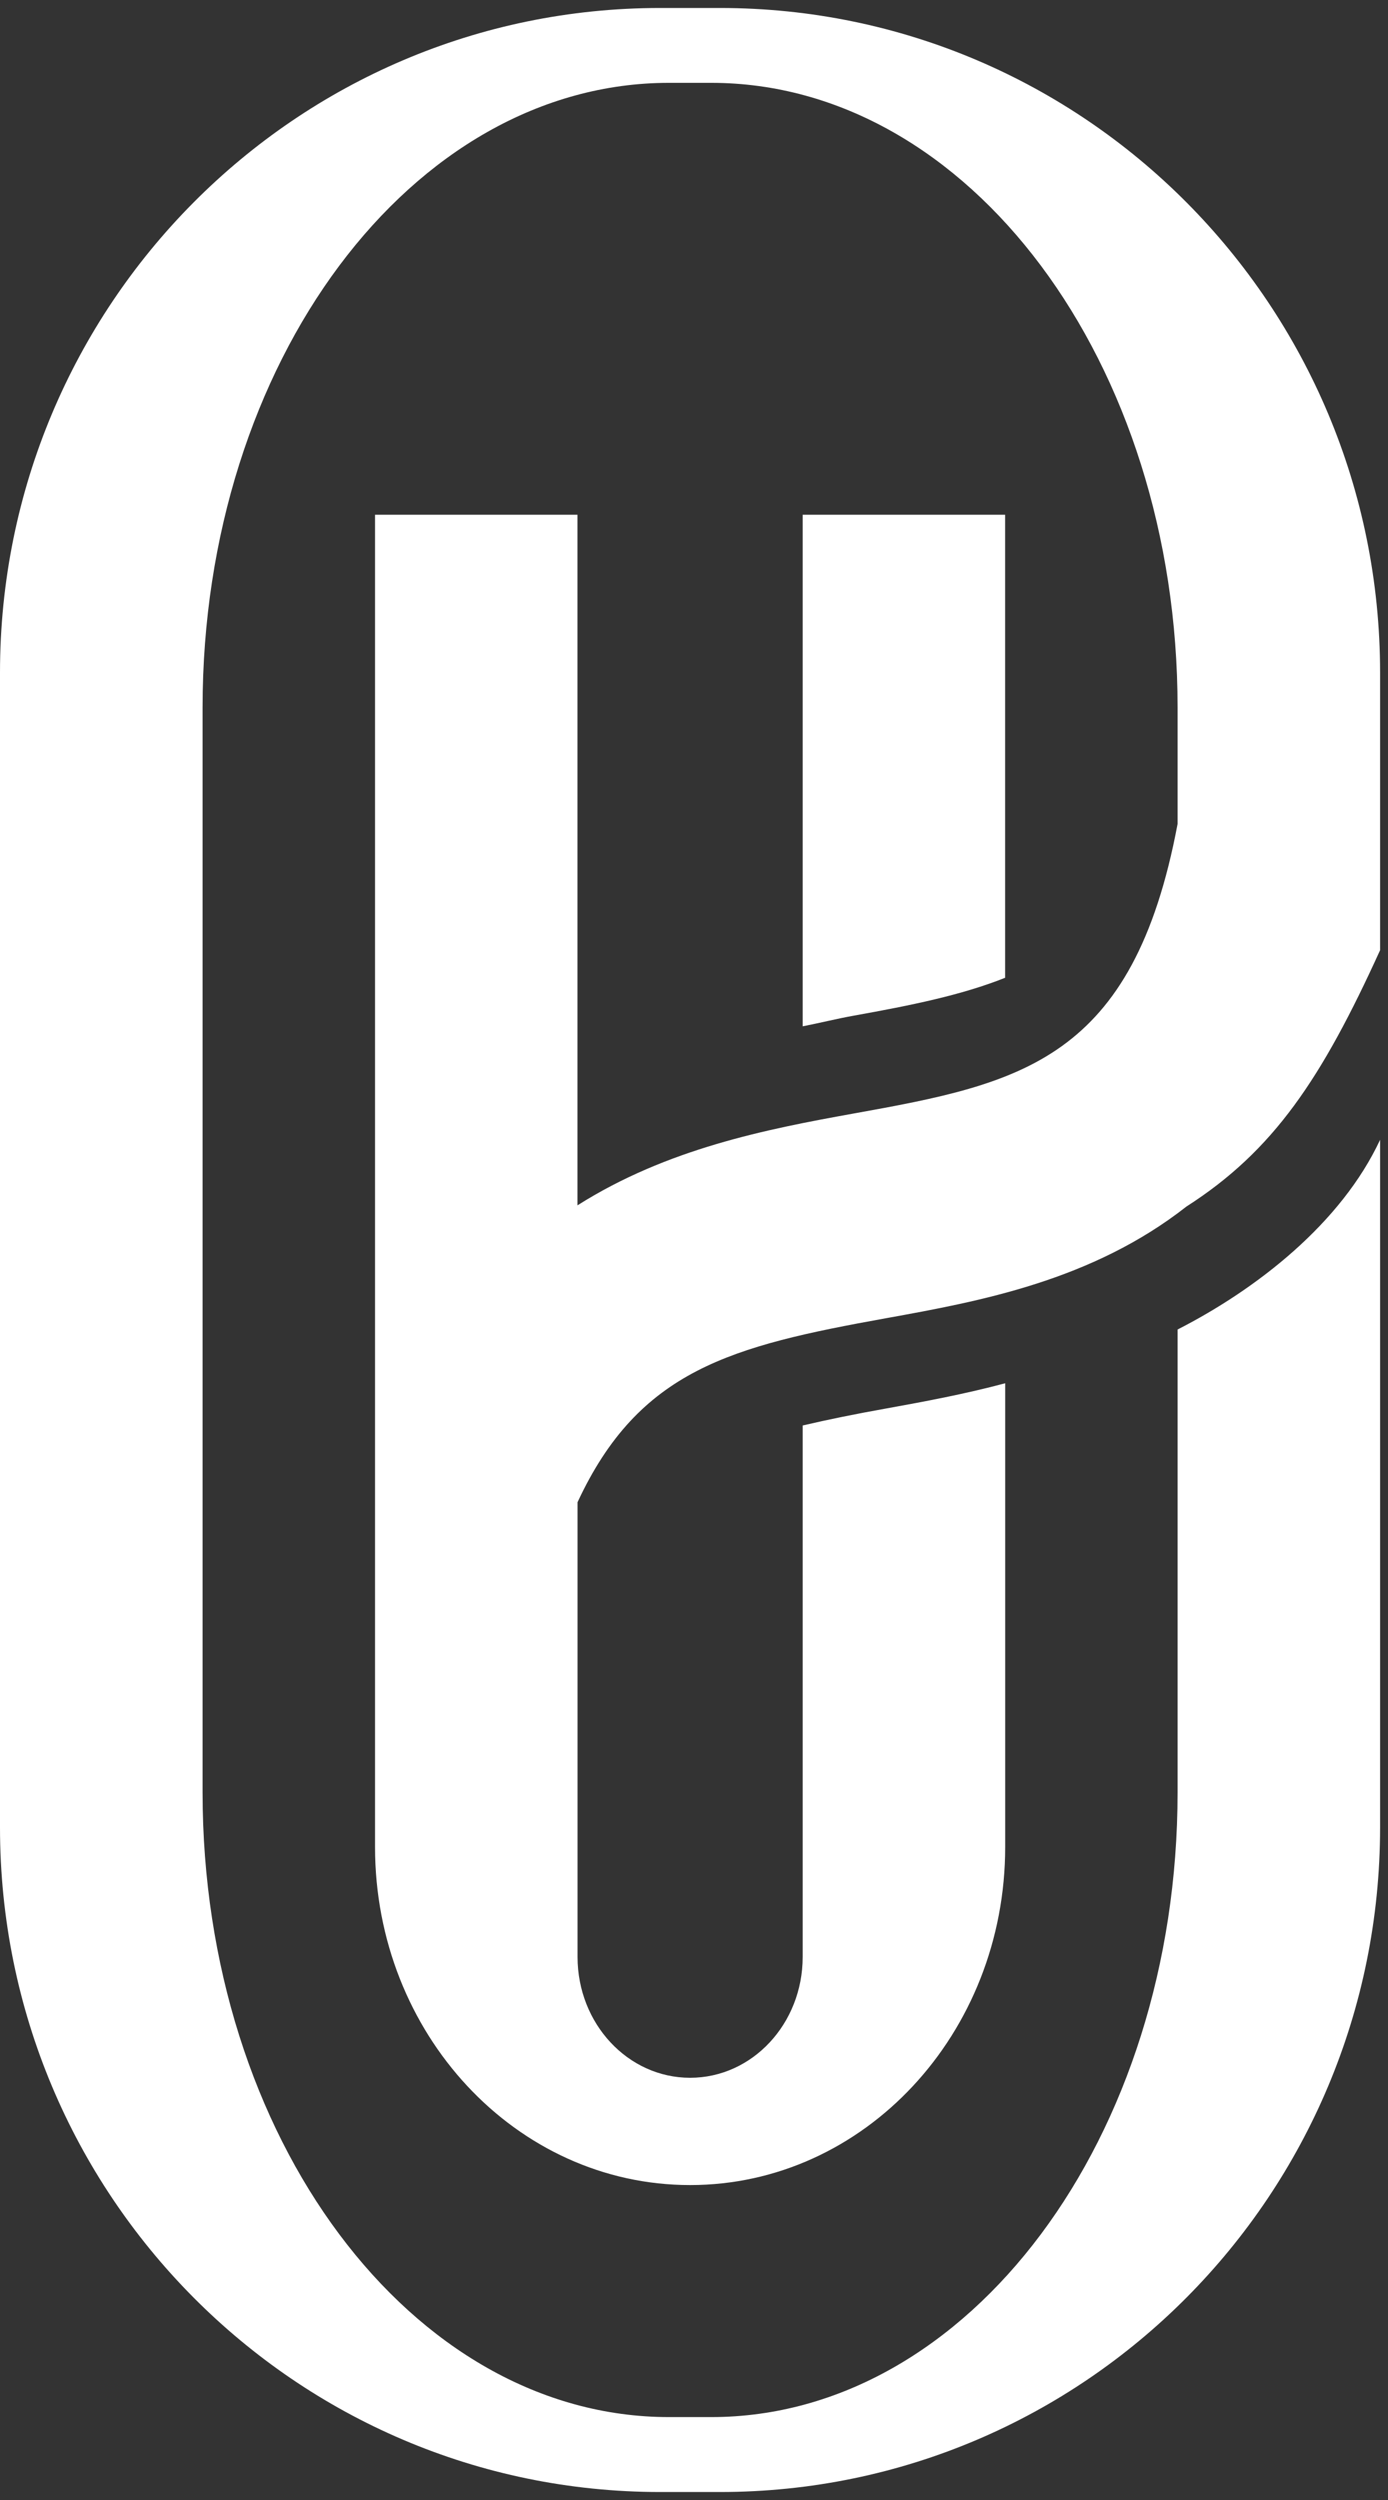
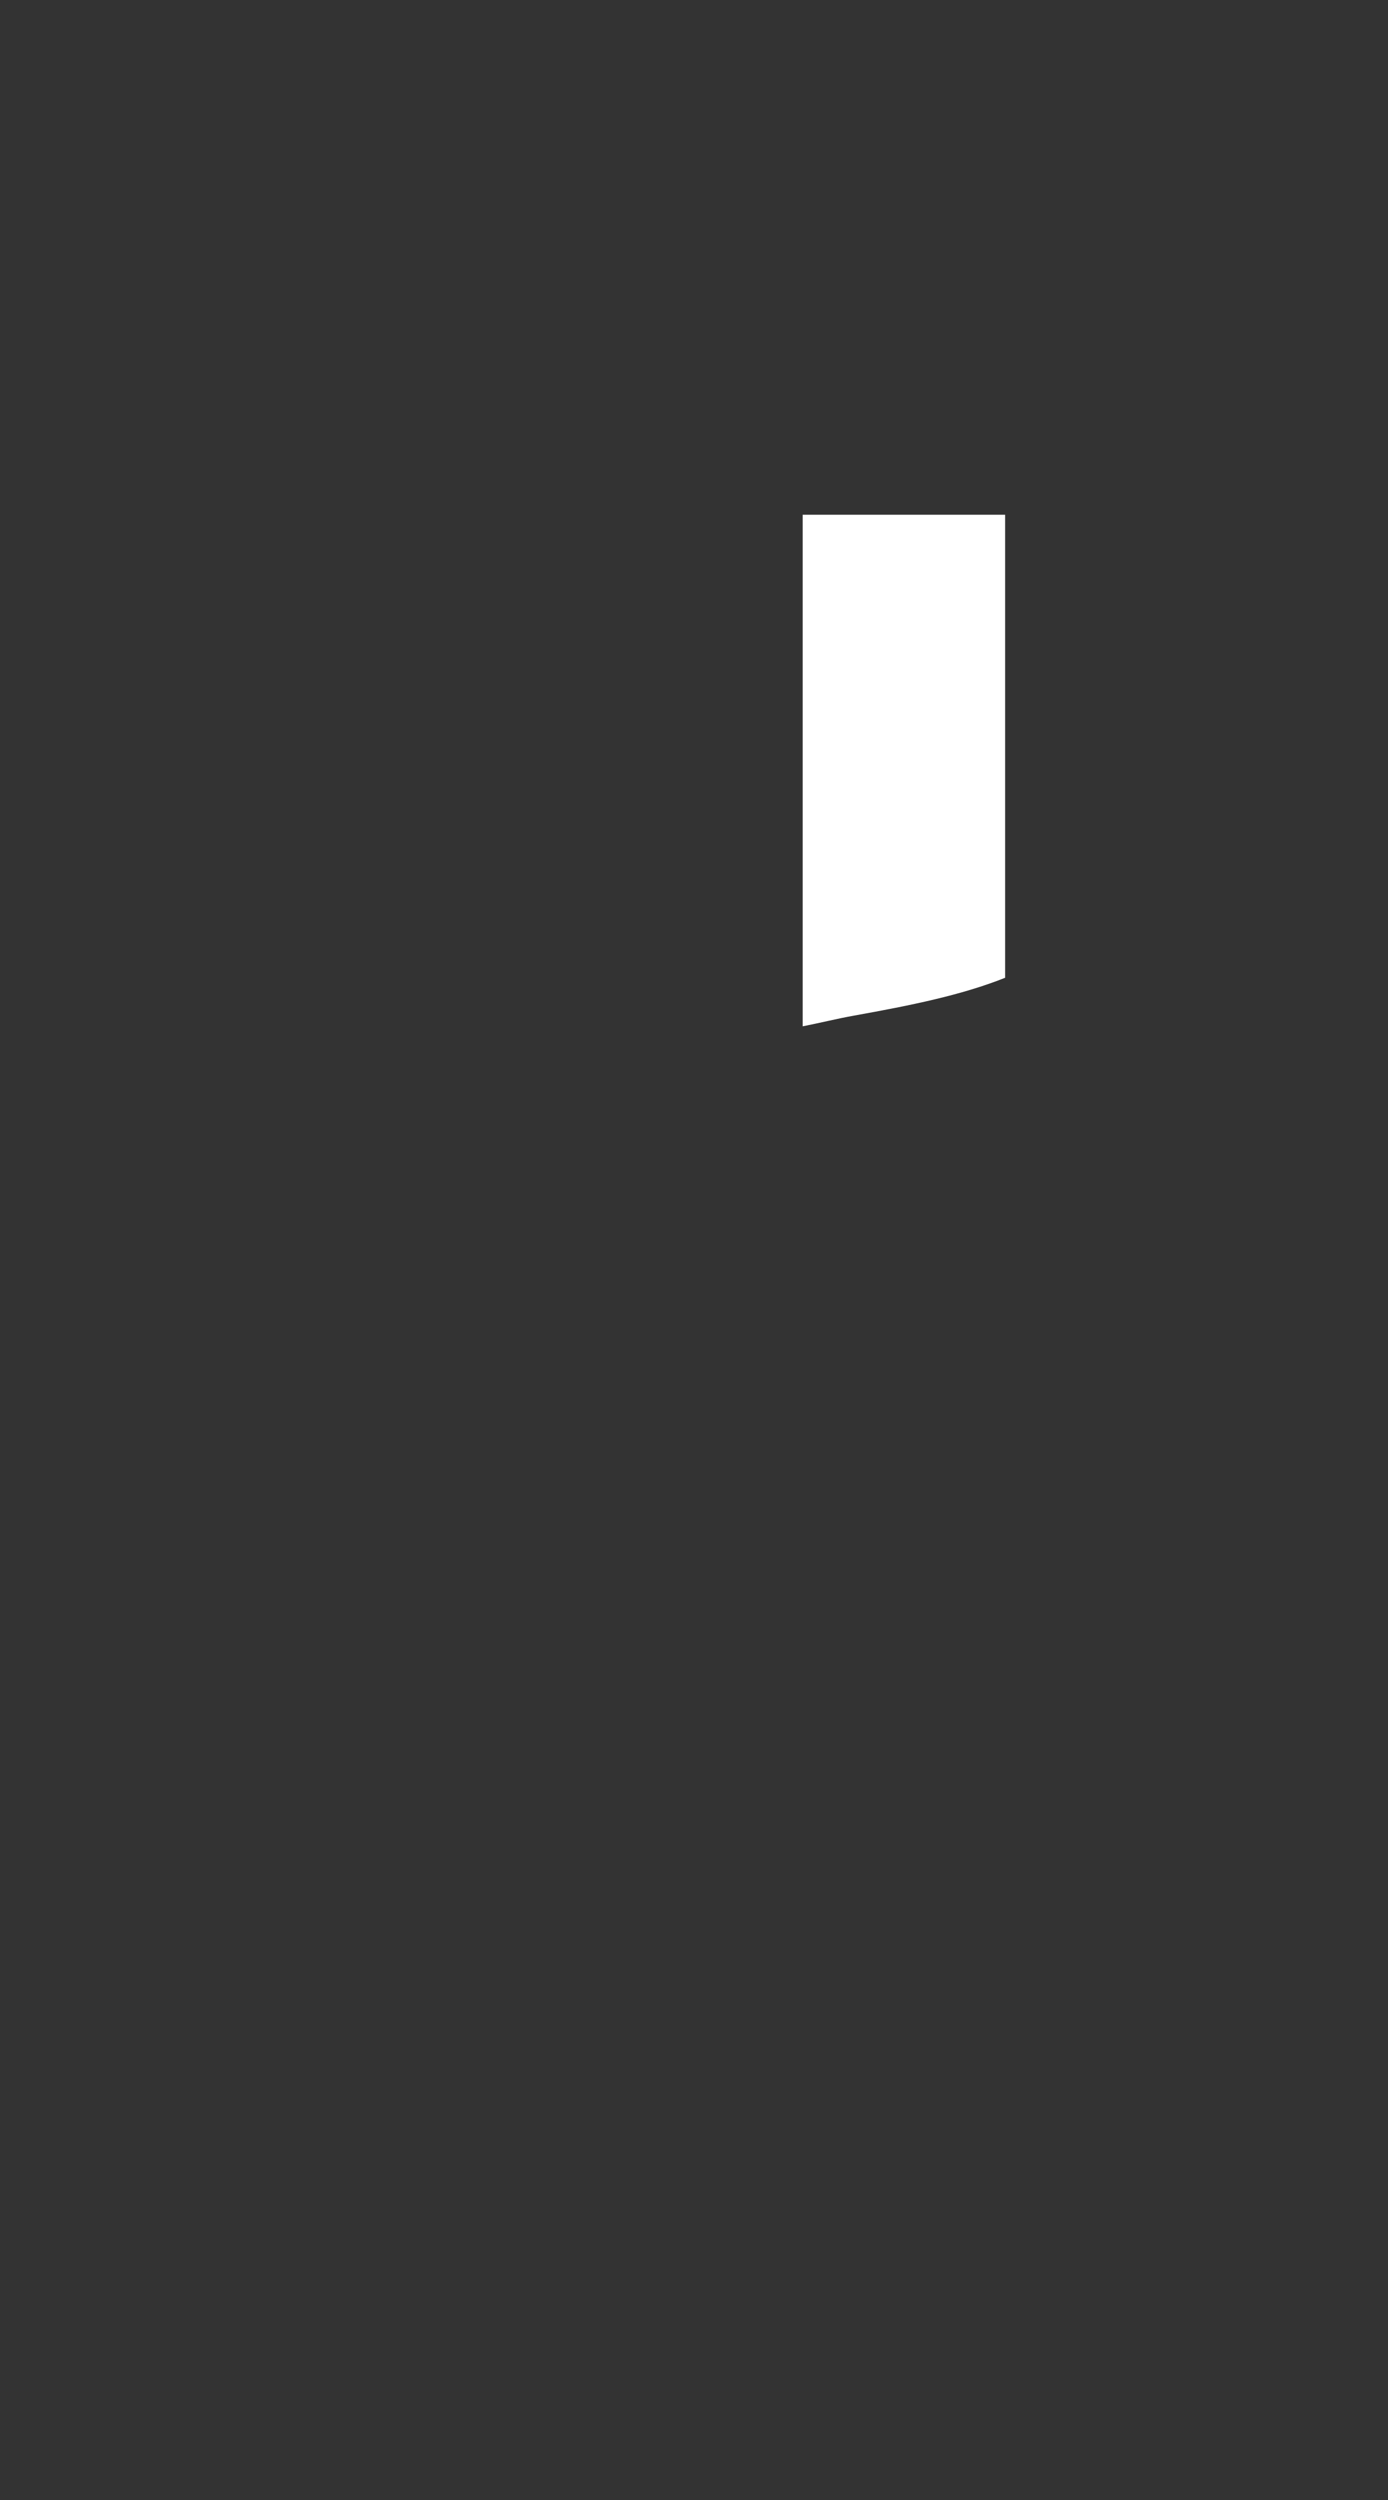
<svg xmlns="http://www.w3.org/2000/svg" width="20" height="36" viewBox="0 0 20 36" fill="none">
  <rect x="0" y="0" width="20" height="36" fill="#333333" stroke="none" />
  <path d="M14.483 14.08V7.412H11.566V14.779C11.812 14.731 12.068 14.667 12.305 14.625C13.129 14.477 13.852 14.331 14.483 14.08Z" fill="white" />
-   <path d="M12.769 18.982C14.122 18.738 15.734 18.441 17.096 17.374C18.352 16.57 19.044 15.533 19.886 13.683V9.686C19.886 4.4 15.628 0.115 10.375 0.115H9.511C4.259 0.115 0 4.401 0 9.686V26.314C0 31.6 4.259 35.885 9.511 35.885H10.375C15.628 35.885 19.886 31.599 19.886 26.314V16.413C19.324 17.618 18.105 18.565 16.968 19.145V25.812C16.968 30.779 13.959 34.806 10.248 34.806H9.639C5.928 34.806 2.919 30.779 2.919 25.812V10.187C2.919 5.22 5.929 1.193 9.639 1.193H10.248C13.96 1.193 16.968 5.22 16.968 10.187V11.865C16.327 15.273 14.713 15.601 12.304 16.034C11.041 16.261 9.611 16.541 8.321 17.357V7.412H5.404V26.597C5.404 29.286 7.437 31.465 9.944 31.465C12.451 31.465 14.484 29.286 14.484 26.597V19.919C13.893 20.077 13.312 20.184 12.771 20.282C12.333 20.36 11.938 20.44 11.566 20.527V28.18C11.566 29.141 10.84 29.92 9.944 29.92C9.048 29.92 8.322 29.141 8.322 28.18V21.632C9.208 19.725 10.536 19.384 12.769 18.982Z" fill="white" />
</svg>